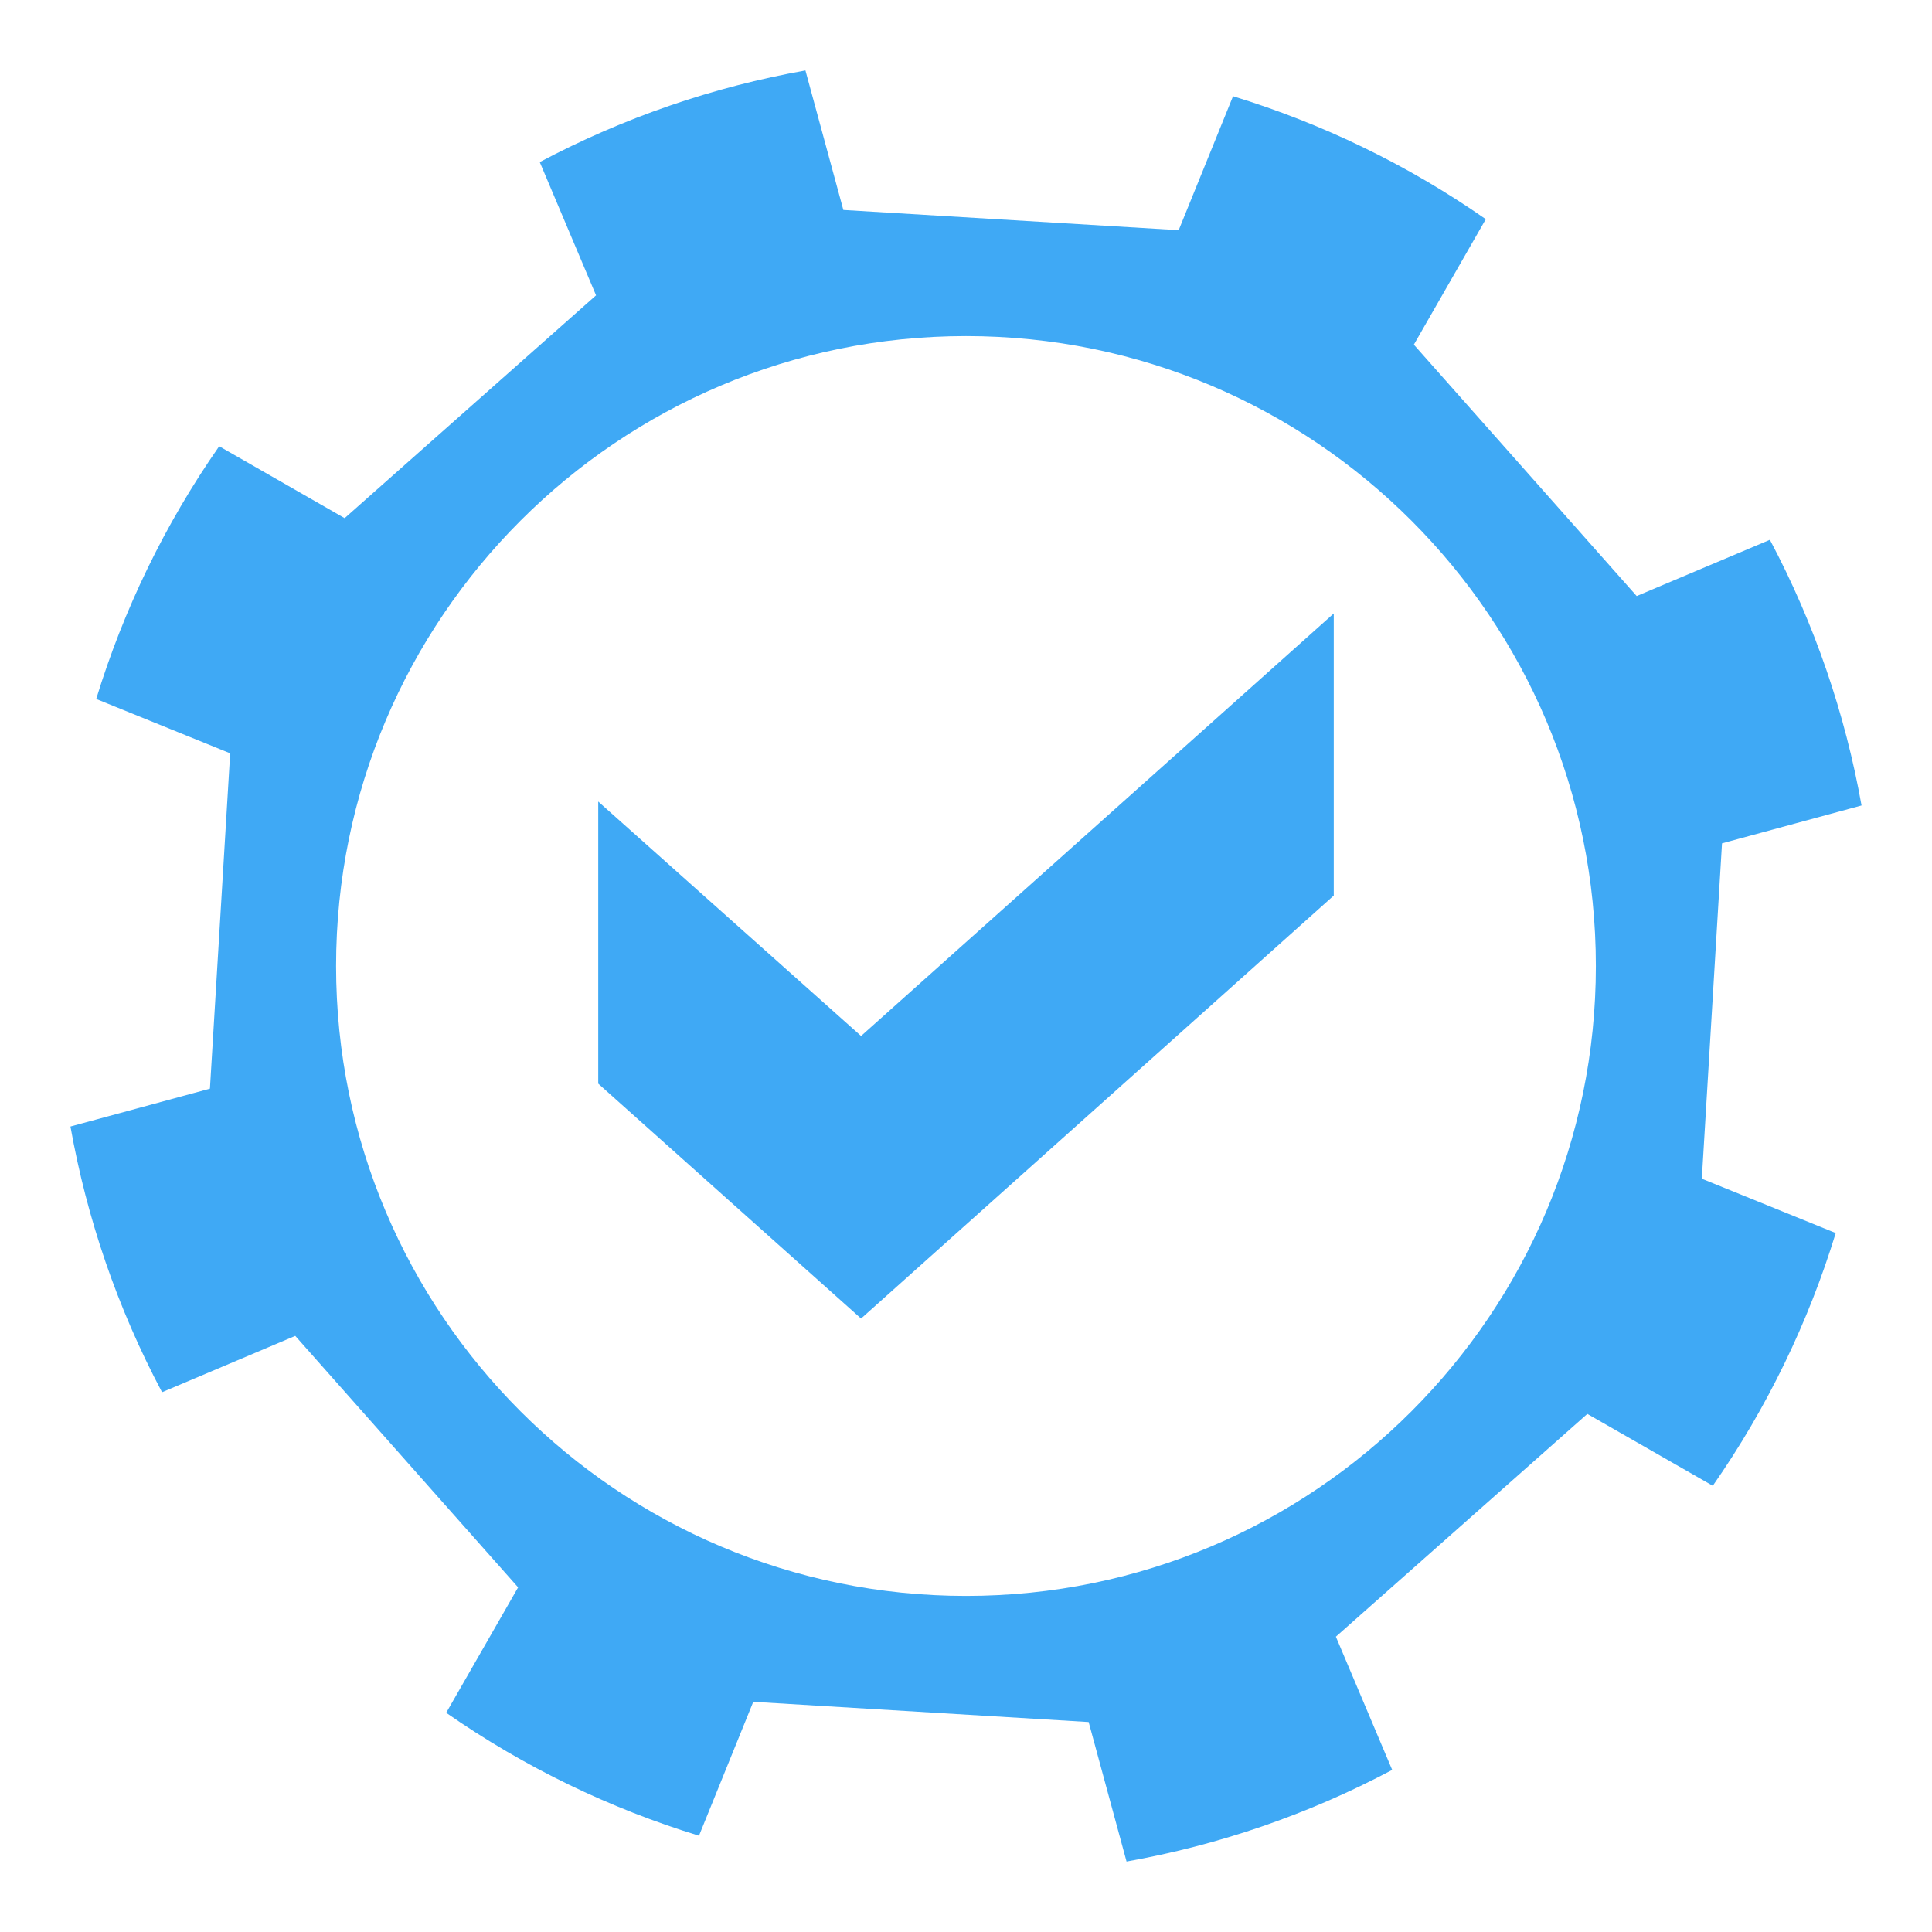
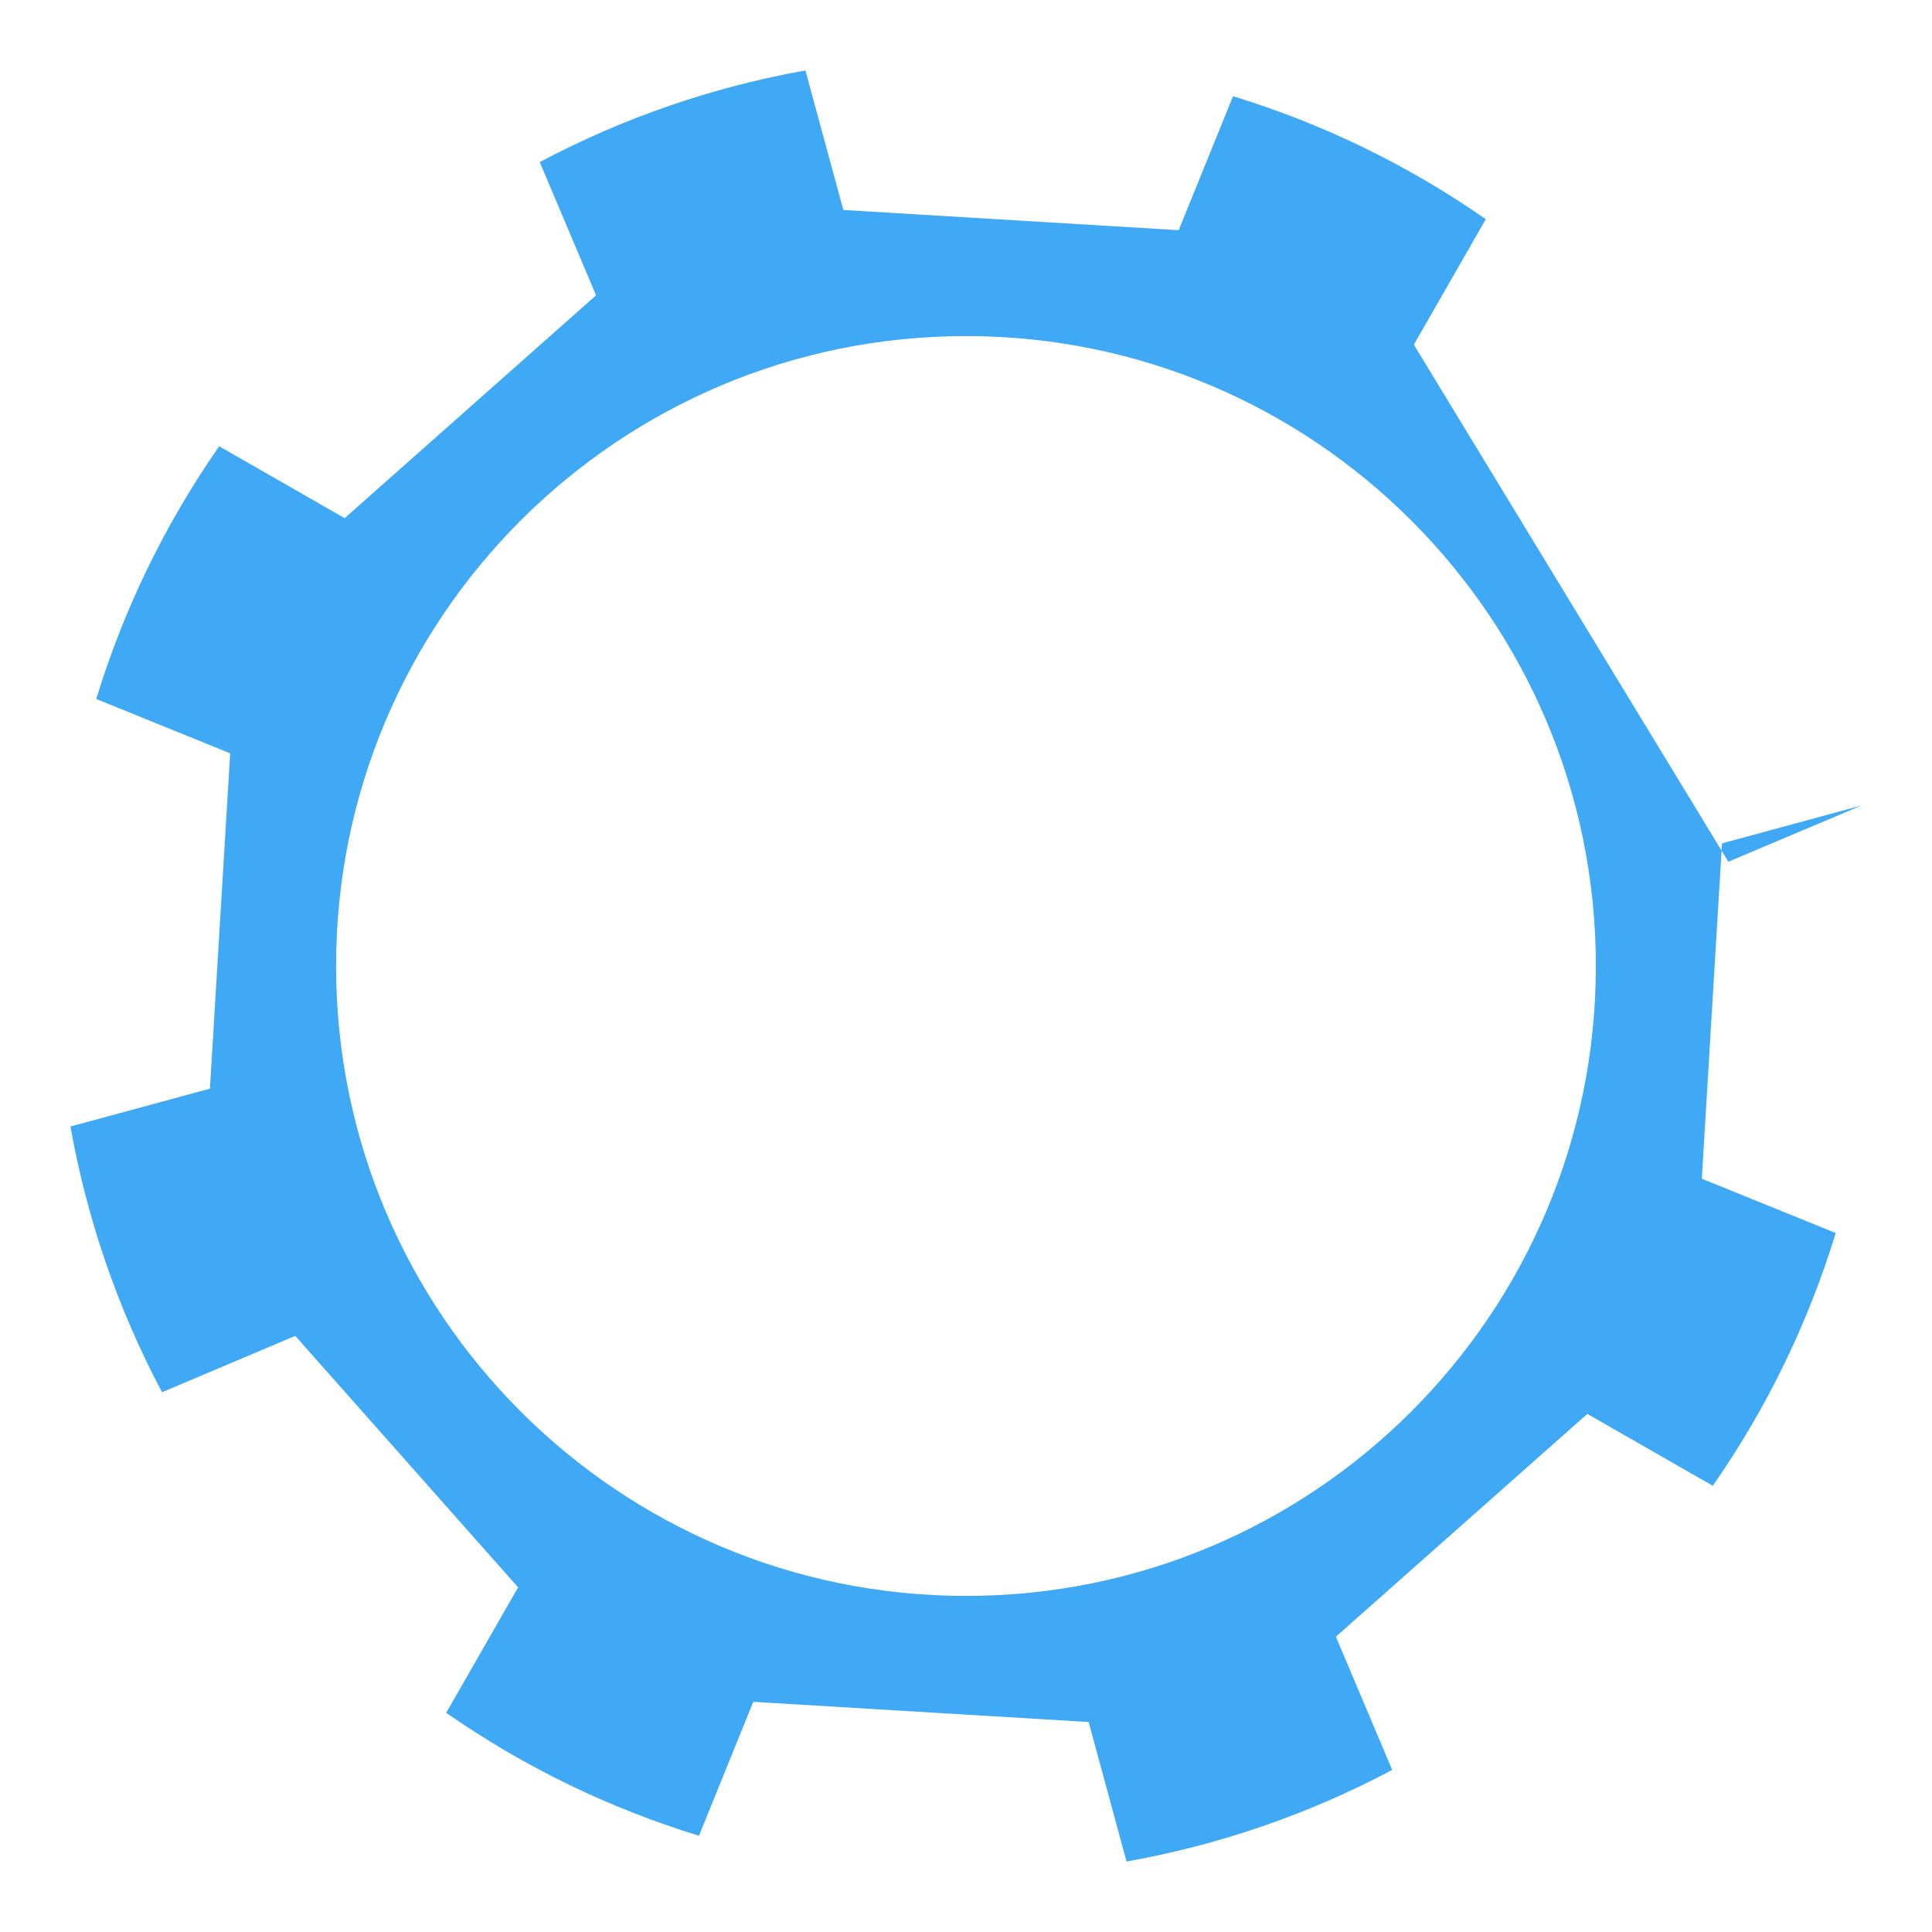
<svg xmlns="http://www.w3.org/2000/svg" version="1.1" x="0px" y="0px" width="800px" height="800px" viewBox="0 0 800 800" enable-background="new 0 0 800 800" xml:space="preserve">
  <g>
-     <polygon fill="#3FA9F5" points="247.716,331.906 247.716,448.709 356.549,545.981 552.283,370.835 552.283,254.02 356.549,428.976     " />
-     <path fill="#3FA9F5" d="M713.049,349.213l57.777-15.679c-6.757-37.915-19.389-75.059-37.947-110.014l-55.161,23.295L585.447,142.72   l29.789-51.96C582.754,68.105,547.4,51.123,510.578,39.839l-22.513,55.47l-138.854-8.367l-15.7-57.768   c-37.894,6.756-75.059,19.388-110.015,37.938l23.319,55.185l-104.107,92.259L90.76,184.788   c-22.635,32.46-39.638,67.813-50.923,104.646l55.473,22.5l-8.381,138.854l-57.757,15.68c6.758,37.914,19.366,75.056,37.929,110.023   l55.161-23.33l92.279,104.13l-29.777,51.938c32.462,22.635,67.849,39.649,104.671,50.909l22.479-55.448l138.877,8.369   l15.689,57.768c37.902-6.746,75.045-19.376,110-37.938l-23.317-55.173L657.28,585.47l51.948,29.757   c22.645-32.461,39.627-67.84,50.91-104.648l-55.447-22.501L713.049,349.213z M400,660.832   c-144.055,0-260.835-116.791-260.835-260.831c0-144.043,116.781-260.835,260.835-260.835   c144.043,0,260.813,116.792,260.813,260.835C660.812,544.041,544.043,660.832,400,660.832z" />
+     <path fill="#3FA9F5" d="M713.049,349.213l57.777-15.679l-55.161,23.295L585.447,142.72   l29.789-51.96C582.754,68.105,547.4,51.123,510.578,39.839l-22.513,55.47l-138.854-8.367l-15.7-57.768   c-37.894,6.756-75.059,19.388-110.015,37.938l23.319,55.185l-104.107,92.259L90.76,184.788   c-22.635,32.46-39.638,67.813-50.923,104.646l55.473,22.5l-8.381,138.854l-57.757,15.68c6.758,37.914,19.366,75.056,37.929,110.023   l55.161-23.33l92.279,104.13l-29.777,51.938c32.462,22.635,67.849,39.649,104.671,50.909l22.479-55.448l138.877,8.369   l15.689,57.768c37.902-6.746,75.045-19.376,110-37.938l-23.317-55.173L657.28,585.47l51.948,29.757   c22.645-32.461,39.627-67.84,50.91-104.648l-55.447-22.501L713.049,349.213z M400,660.832   c-144.055,0-260.835-116.791-260.835-260.831c0-144.043,116.781-260.835,260.835-260.835   c144.043,0,260.813,116.792,260.813,260.835C660.812,544.041,544.043,660.832,400,660.832z" />
  </g>
</svg>